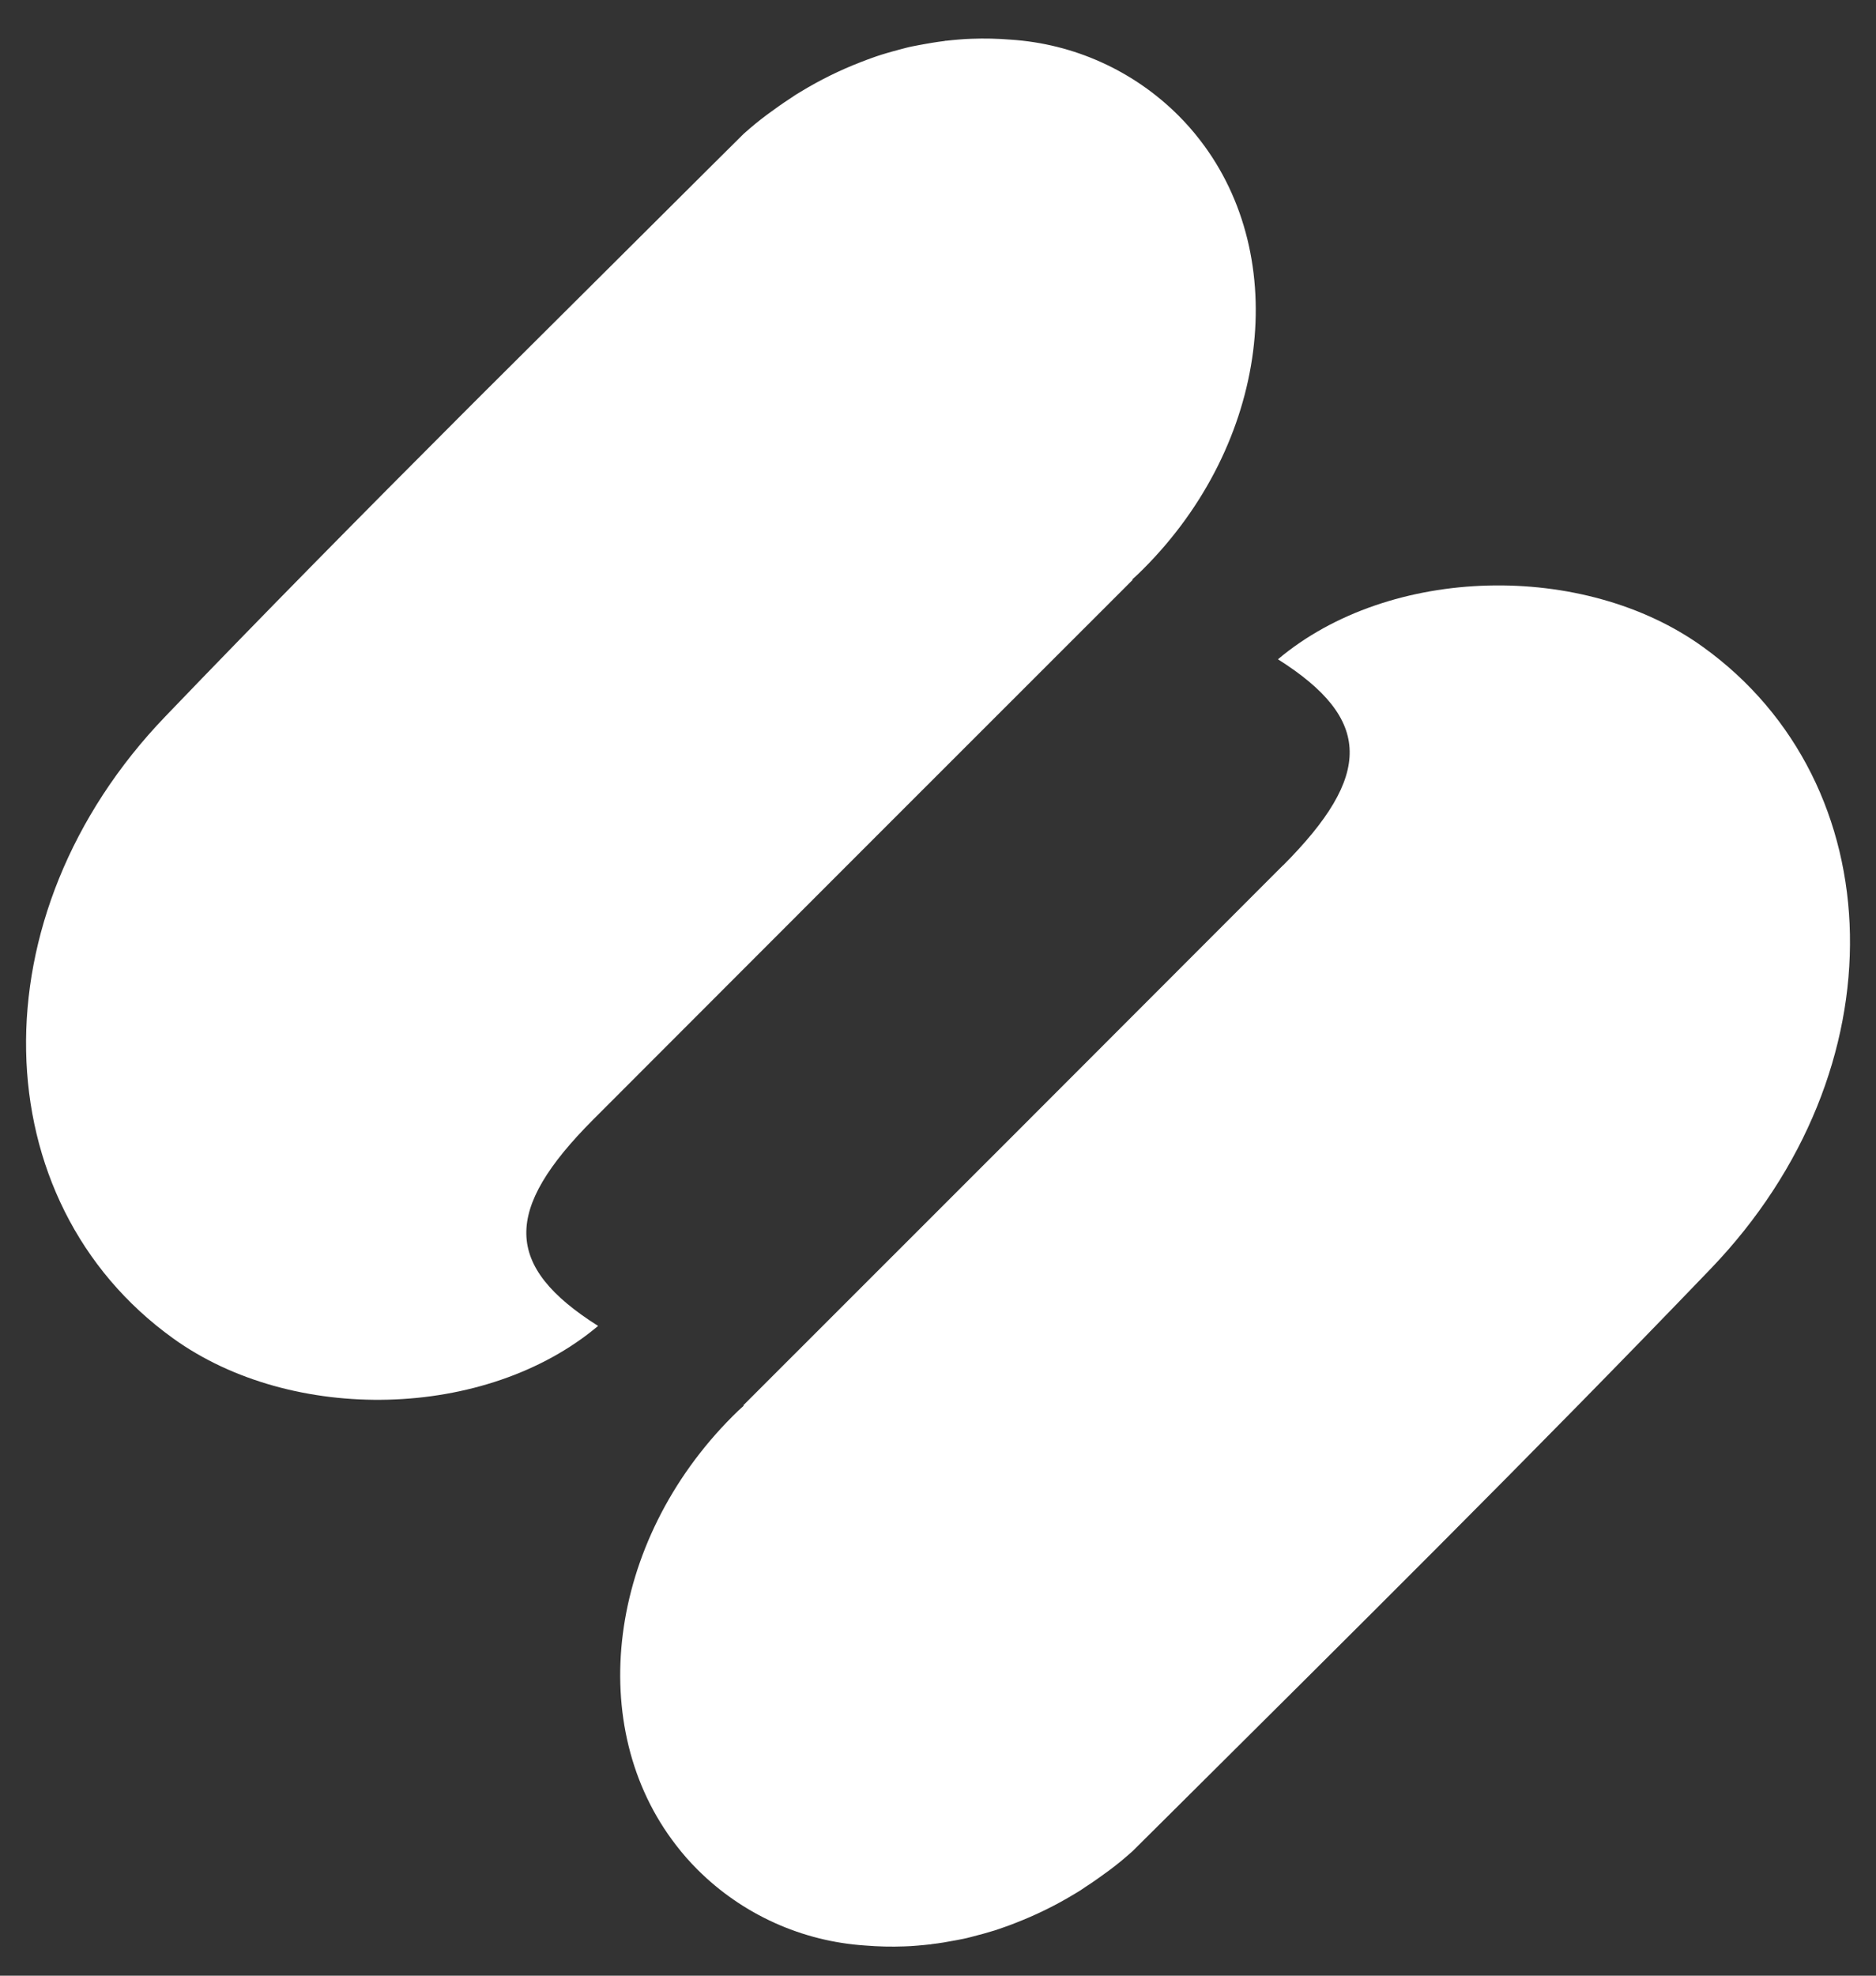
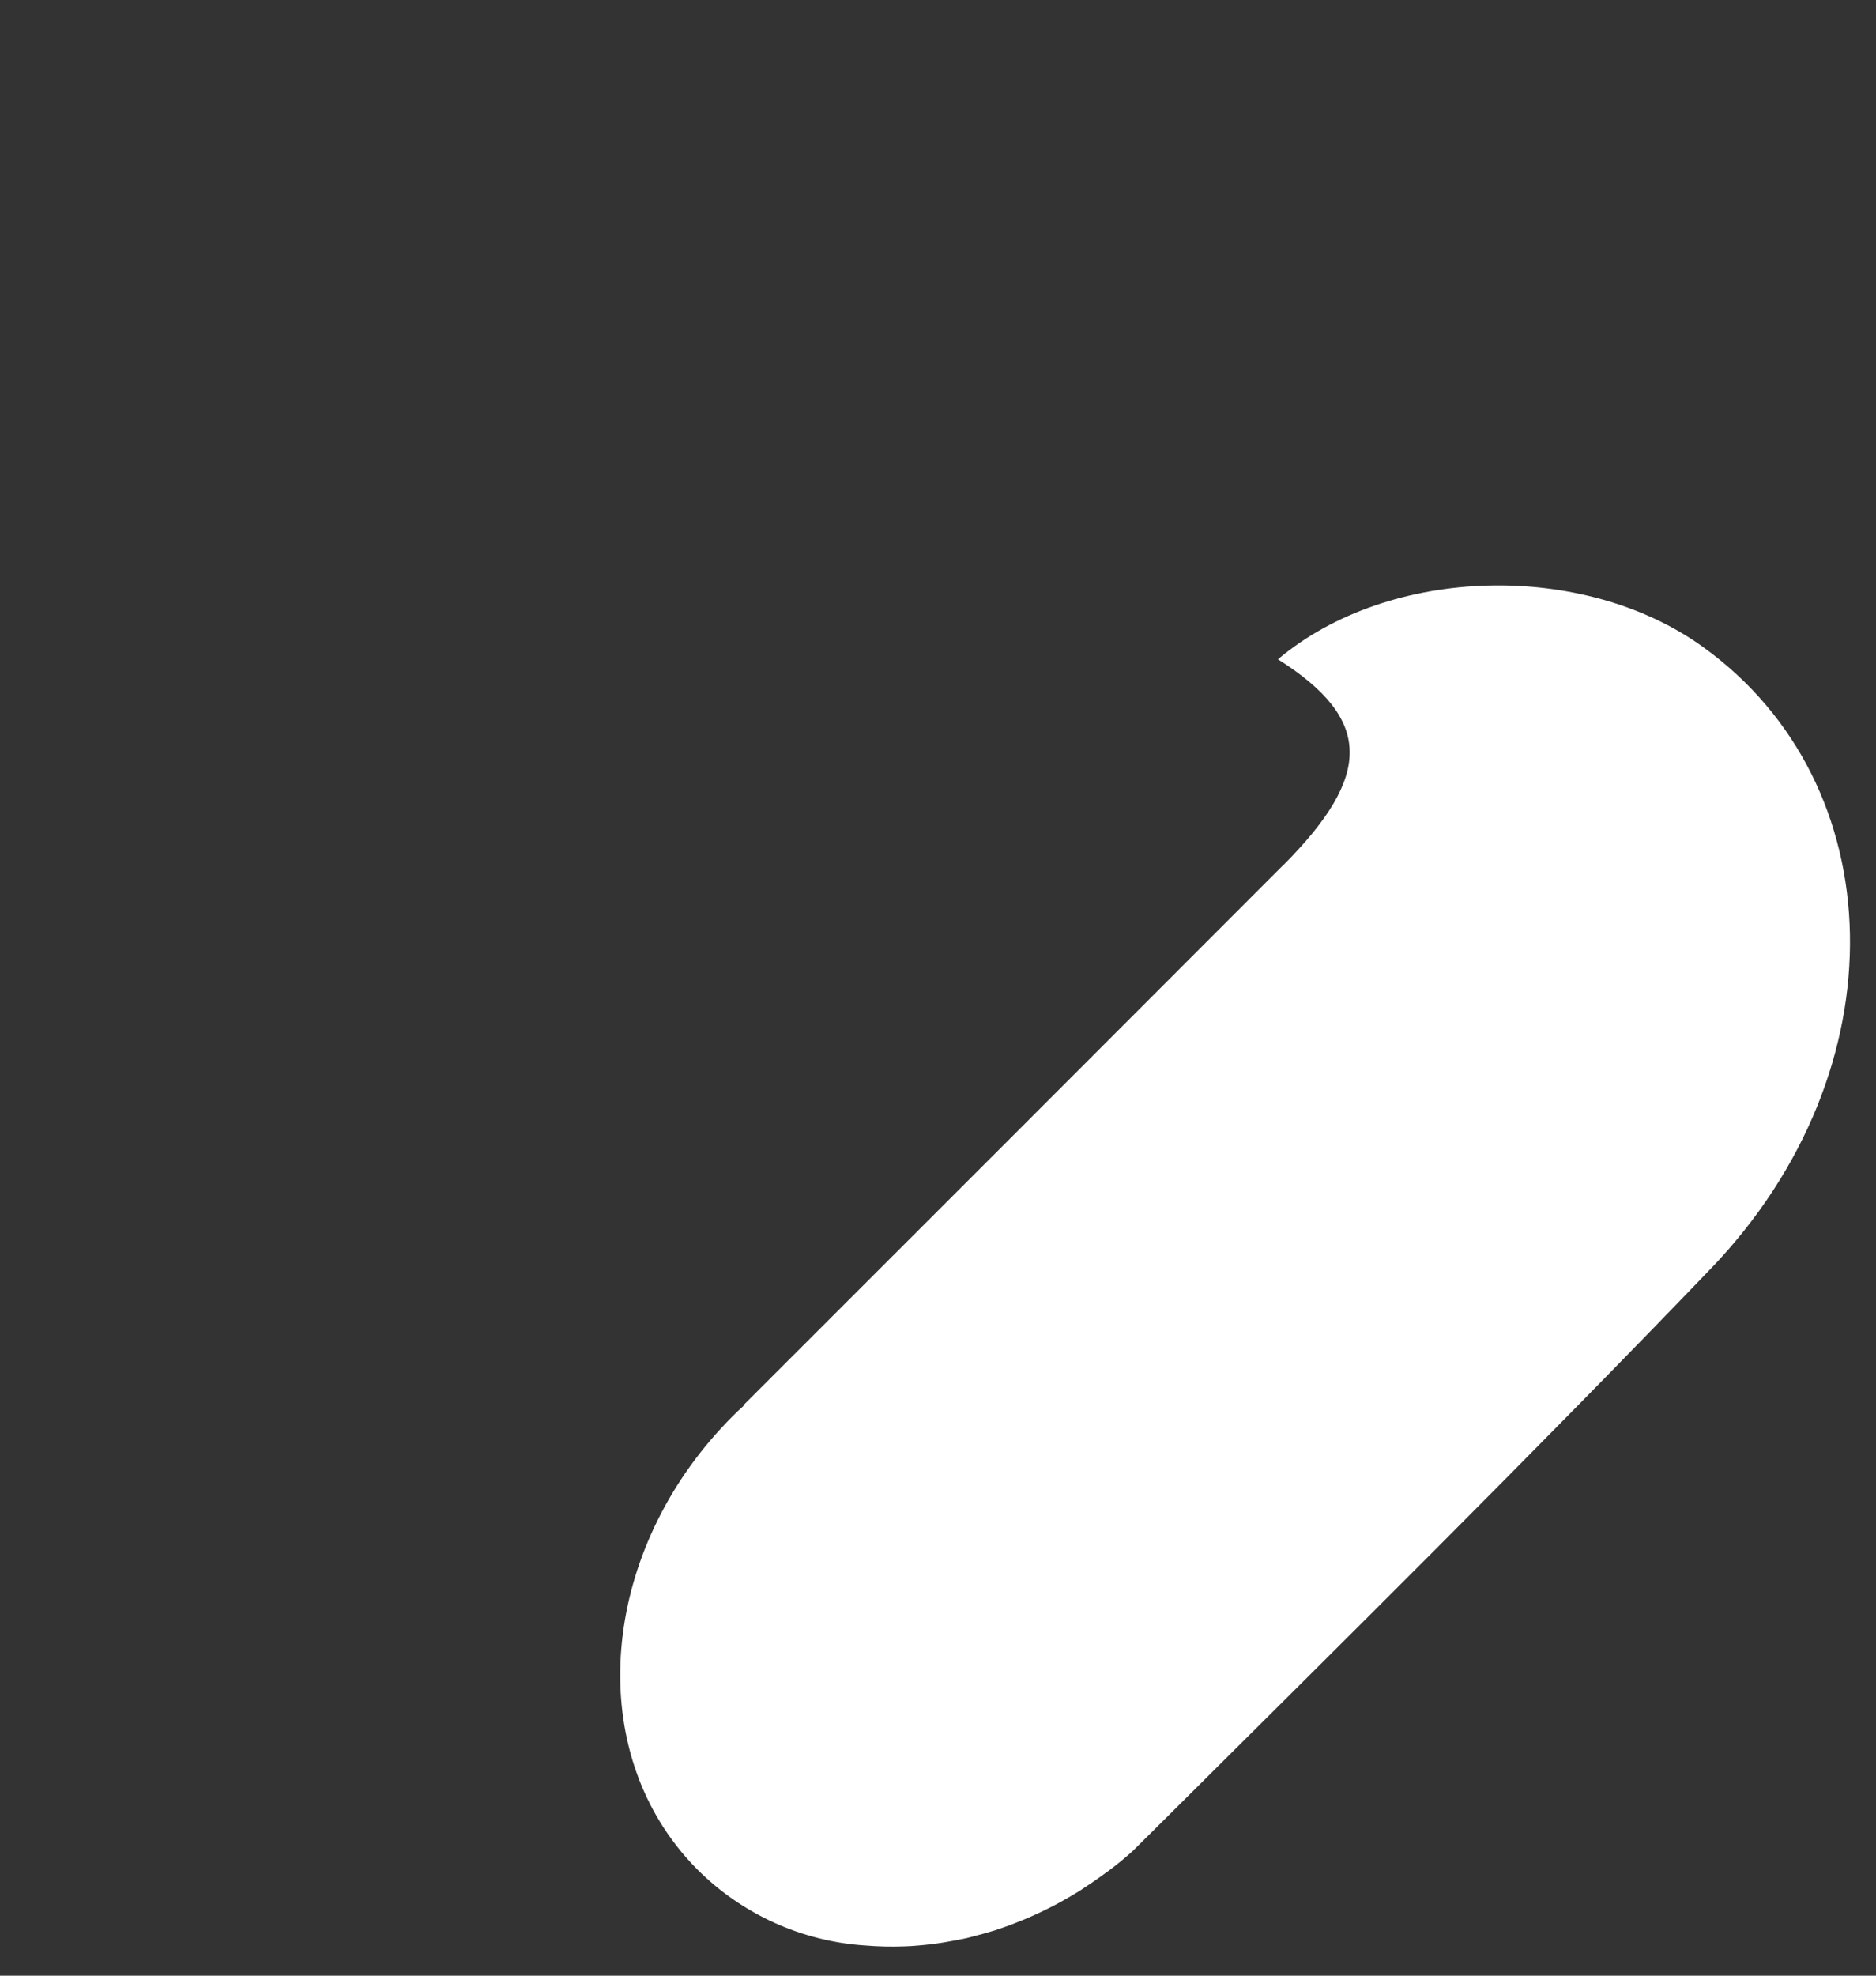
<svg xmlns="http://www.w3.org/2000/svg" width="38" height="40" viewBox="0 0 38 40" fill="none">
  <rect x="0" y="0" width="38" height="40" fill="#333333" stroke="none" />
-   <path d="M9.379 8.368C7.351 10.396 5.336 12.436 3.351 14.503C-0.529 18.539 -0.346 24.328 3.507 27.097C5.914 28.832 9.844 28.756 12.115 26.845C10.197 25.634 10.191 24.497 12.012 22.671C15.655 19.024 19.299 15.379 22.946 11.737C22.941 11.737 22.935 11.735 22.93 11.736C23.006 11.668 23.084 11.595 23.157 11.521C25.709 8.97 26.158 5.219 24.303 2.831C24.17 2.658 24.026 2.495 23.872 2.341C22.964 1.433 21.756 0.886 20.474 0.803C20.21 0.781 19.945 0.775 19.681 0.785C19.594 0.788 19.505 0.792 19.415 0.801C19.326 0.81 19.25 0.814 19.168 0.825C19.156 0.823 19.144 0.825 19.133 0.83C19.05 0.841 18.966 0.851 18.882 0.866C18.798 0.881 18.706 0.895 18.615 0.913C18.524 0.931 18.435 0.946 18.346 0.97C18.258 0.994 18.171 1.015 18.081 1.041C18.005 1.063 17.928 1.084 17.849 1.109C17.781 1.13 17.715 1.154 17.65 1.177C17.585 1.201 17.512 1.227 17.442 1.255C17.017 1.419 16.609 1.62 16.221 1.856C16.152 1.896 16.083 1.939 16.016 1.987C15.851 2.094 15.689 2.209 15.531 2.326C15.372 2.444 15.213 2.576 15.062 2.711C14.835 2.938 14.607 3.161 14.383 3.385C12.834 4.925 11.286 6.467 9.738 8.009L9.379 8.368Z" fill="white" />
  <path d="M25.987 17.521C22.345 21.168 18.7 24.813 15.053 28.456C15.058 28.455 15.064 28.457 15.069 28.457C14.993 28.524 14.915 28.597 14.842 28.671C12.29 31.223 11.841 34.973 13.697 37.361C13.829 37.534 13.973 37.697 14.127 37.851C15.036 38.759 16.243 39.305 17.525 39.389C17.789 39.411 18.054 39.417 18.318 39.407C18.405 39.404 18.494 39.4 18.584 39.391C18.673 39.382 18.748 39.378 18.831 39.367C18.843 39.369 18.855 39.367 18.866 39.362C18.949 39.352 19.033 39.341 19.117 39.327C19.2 39.312 19.293 39.297 19.385 39.279C19.476 39.261 19.564 39.246 19.653 39.221C19.742 39.197 19.828 39.176 19.918 39.151C19.995 39.129 20.072 39.107 20.151 39.083C20.219 39.061 20.284 39.038 20.349 39.015C20.415 38.991 20.488 38.966 20.558 38.937C20.982 38.774 21.391 38.573 21.779 38.337C21.848 38.297 21.917 38.254 21.983 38.206C22.149 38.099 22.31 37.984 22.469 37.867C22.628 37.749 22.787 37.617 22.938 37.482C23.165 37.255 23.392 37.033 23.617 36.808C27.319 33.127 31.034 29.453 34.649 25.691C38.53 21.654 38.348 15.865 34.493 13.097C32.086 11.361 28.155 11.438 25.886 13.348C27.803 14.559 27.809 15.697 25.988 17.523" fill="white" />
</svg>